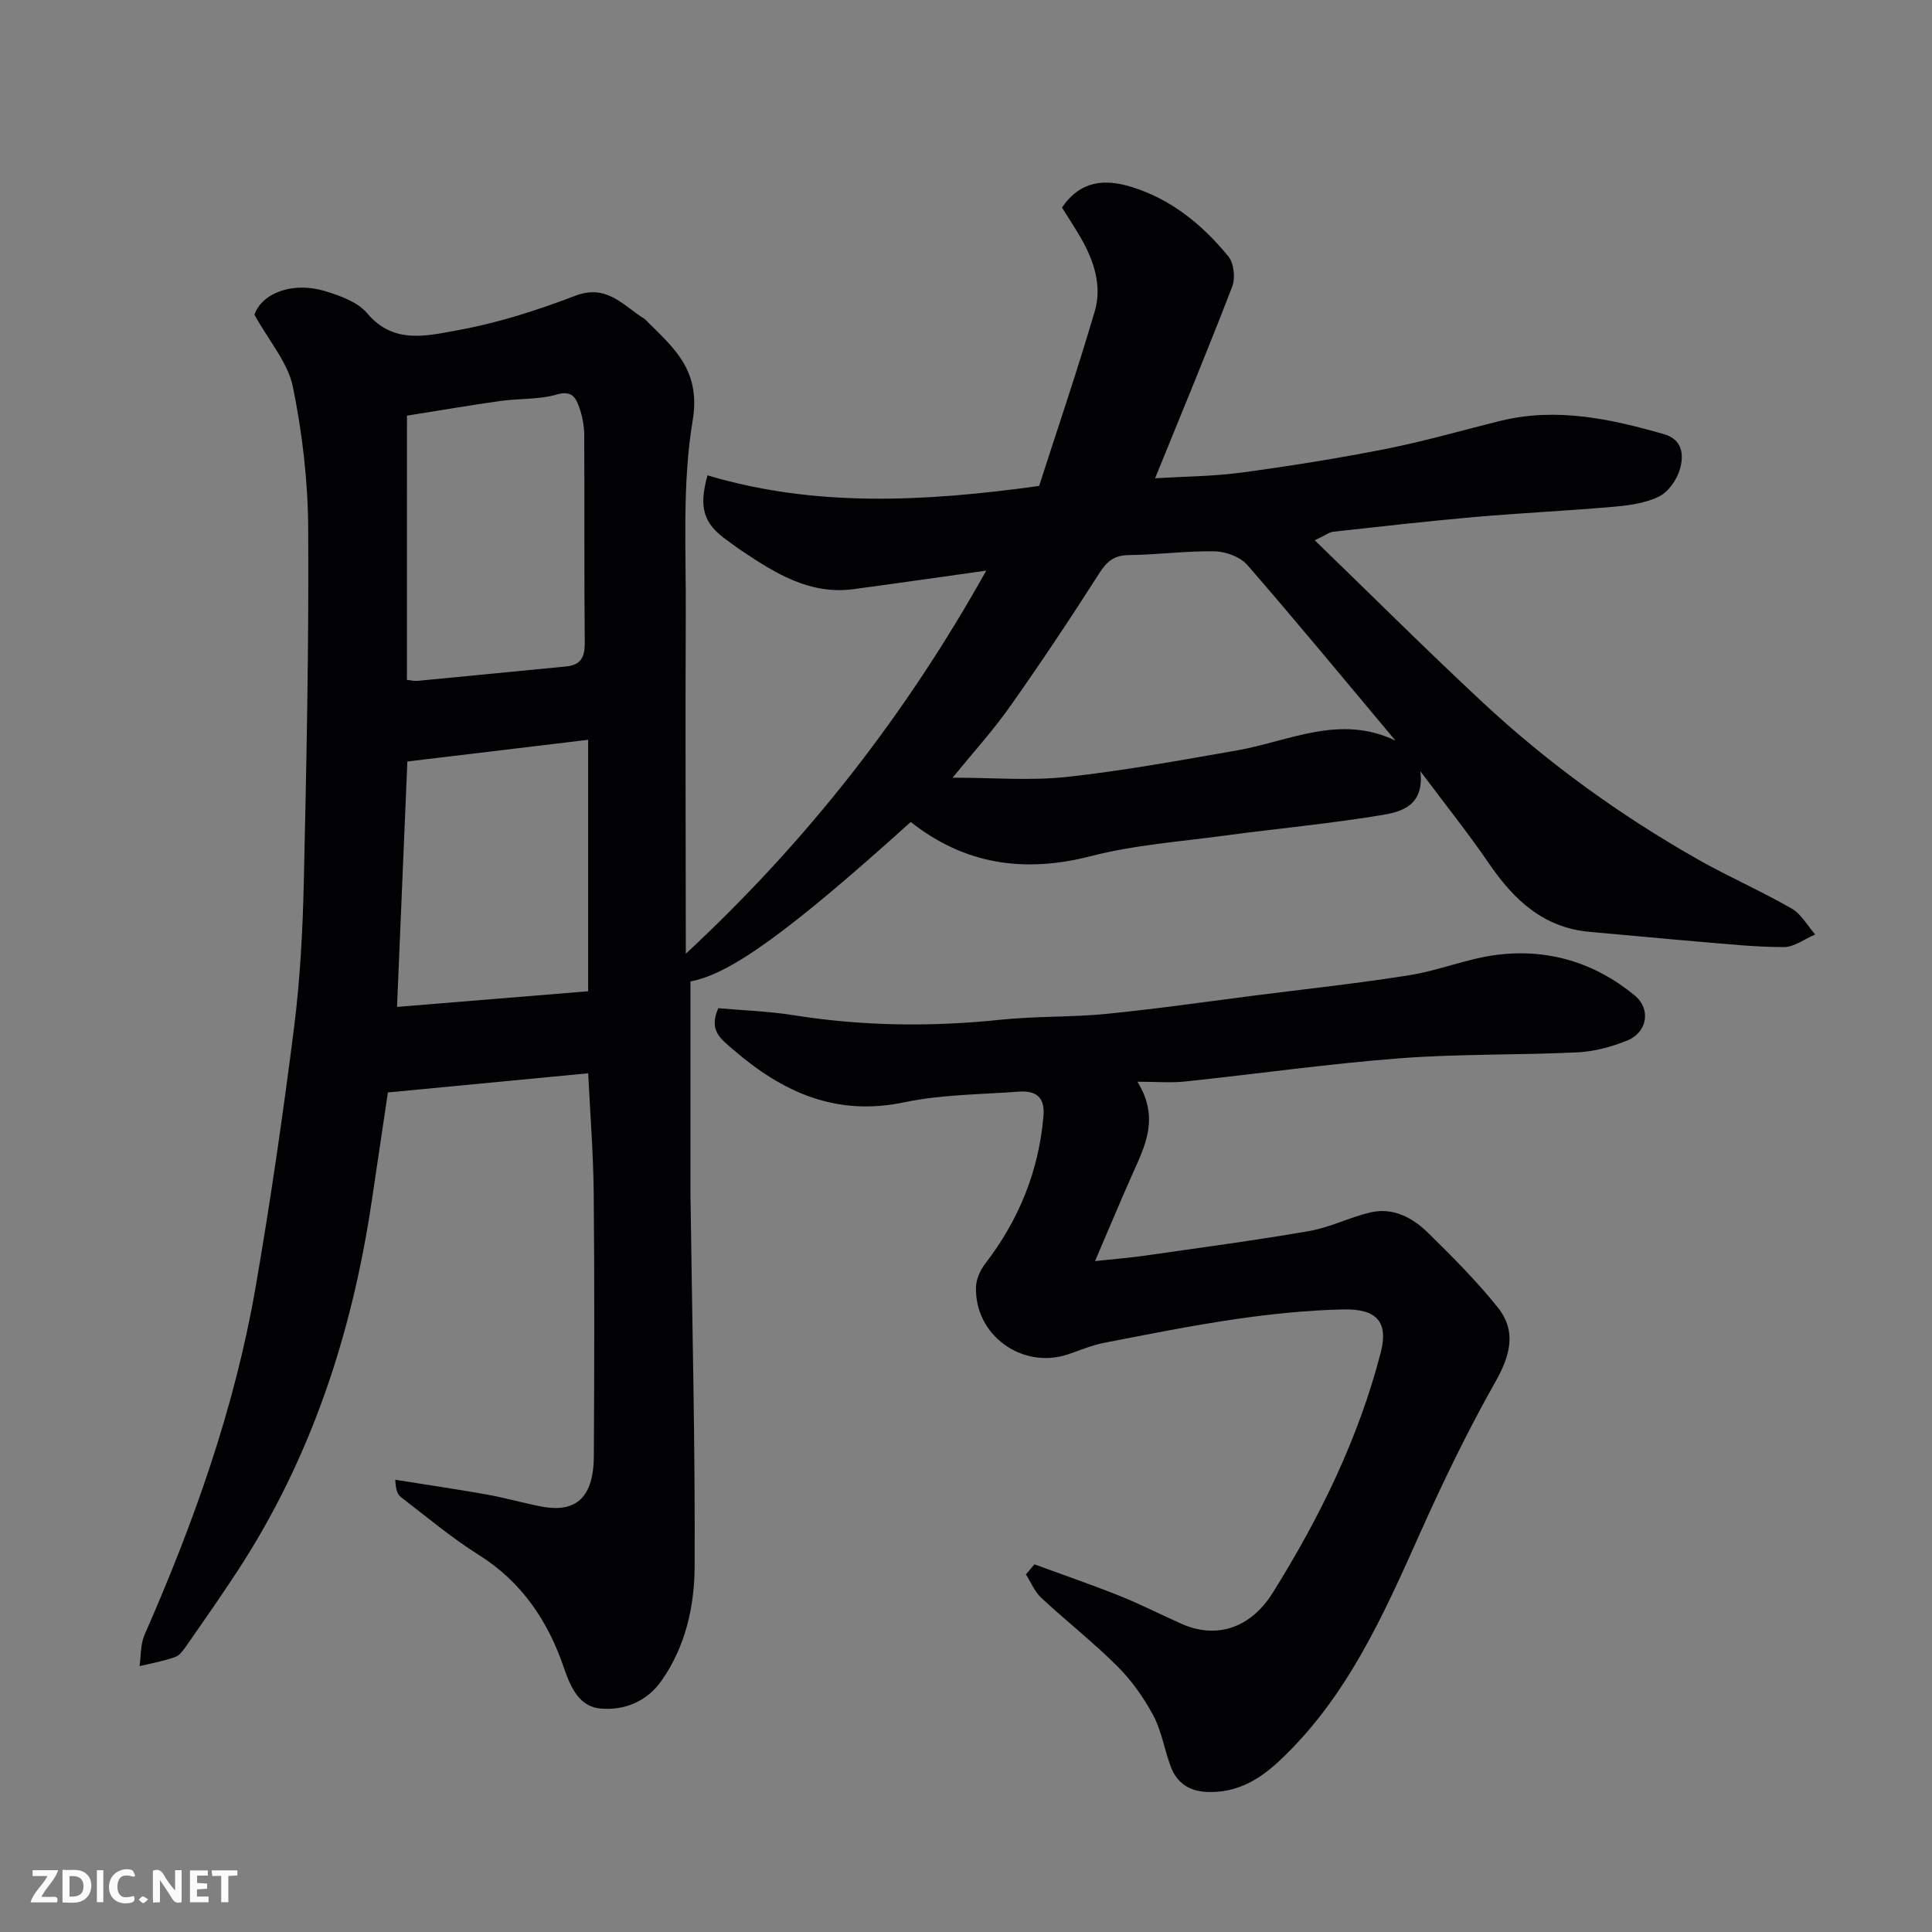
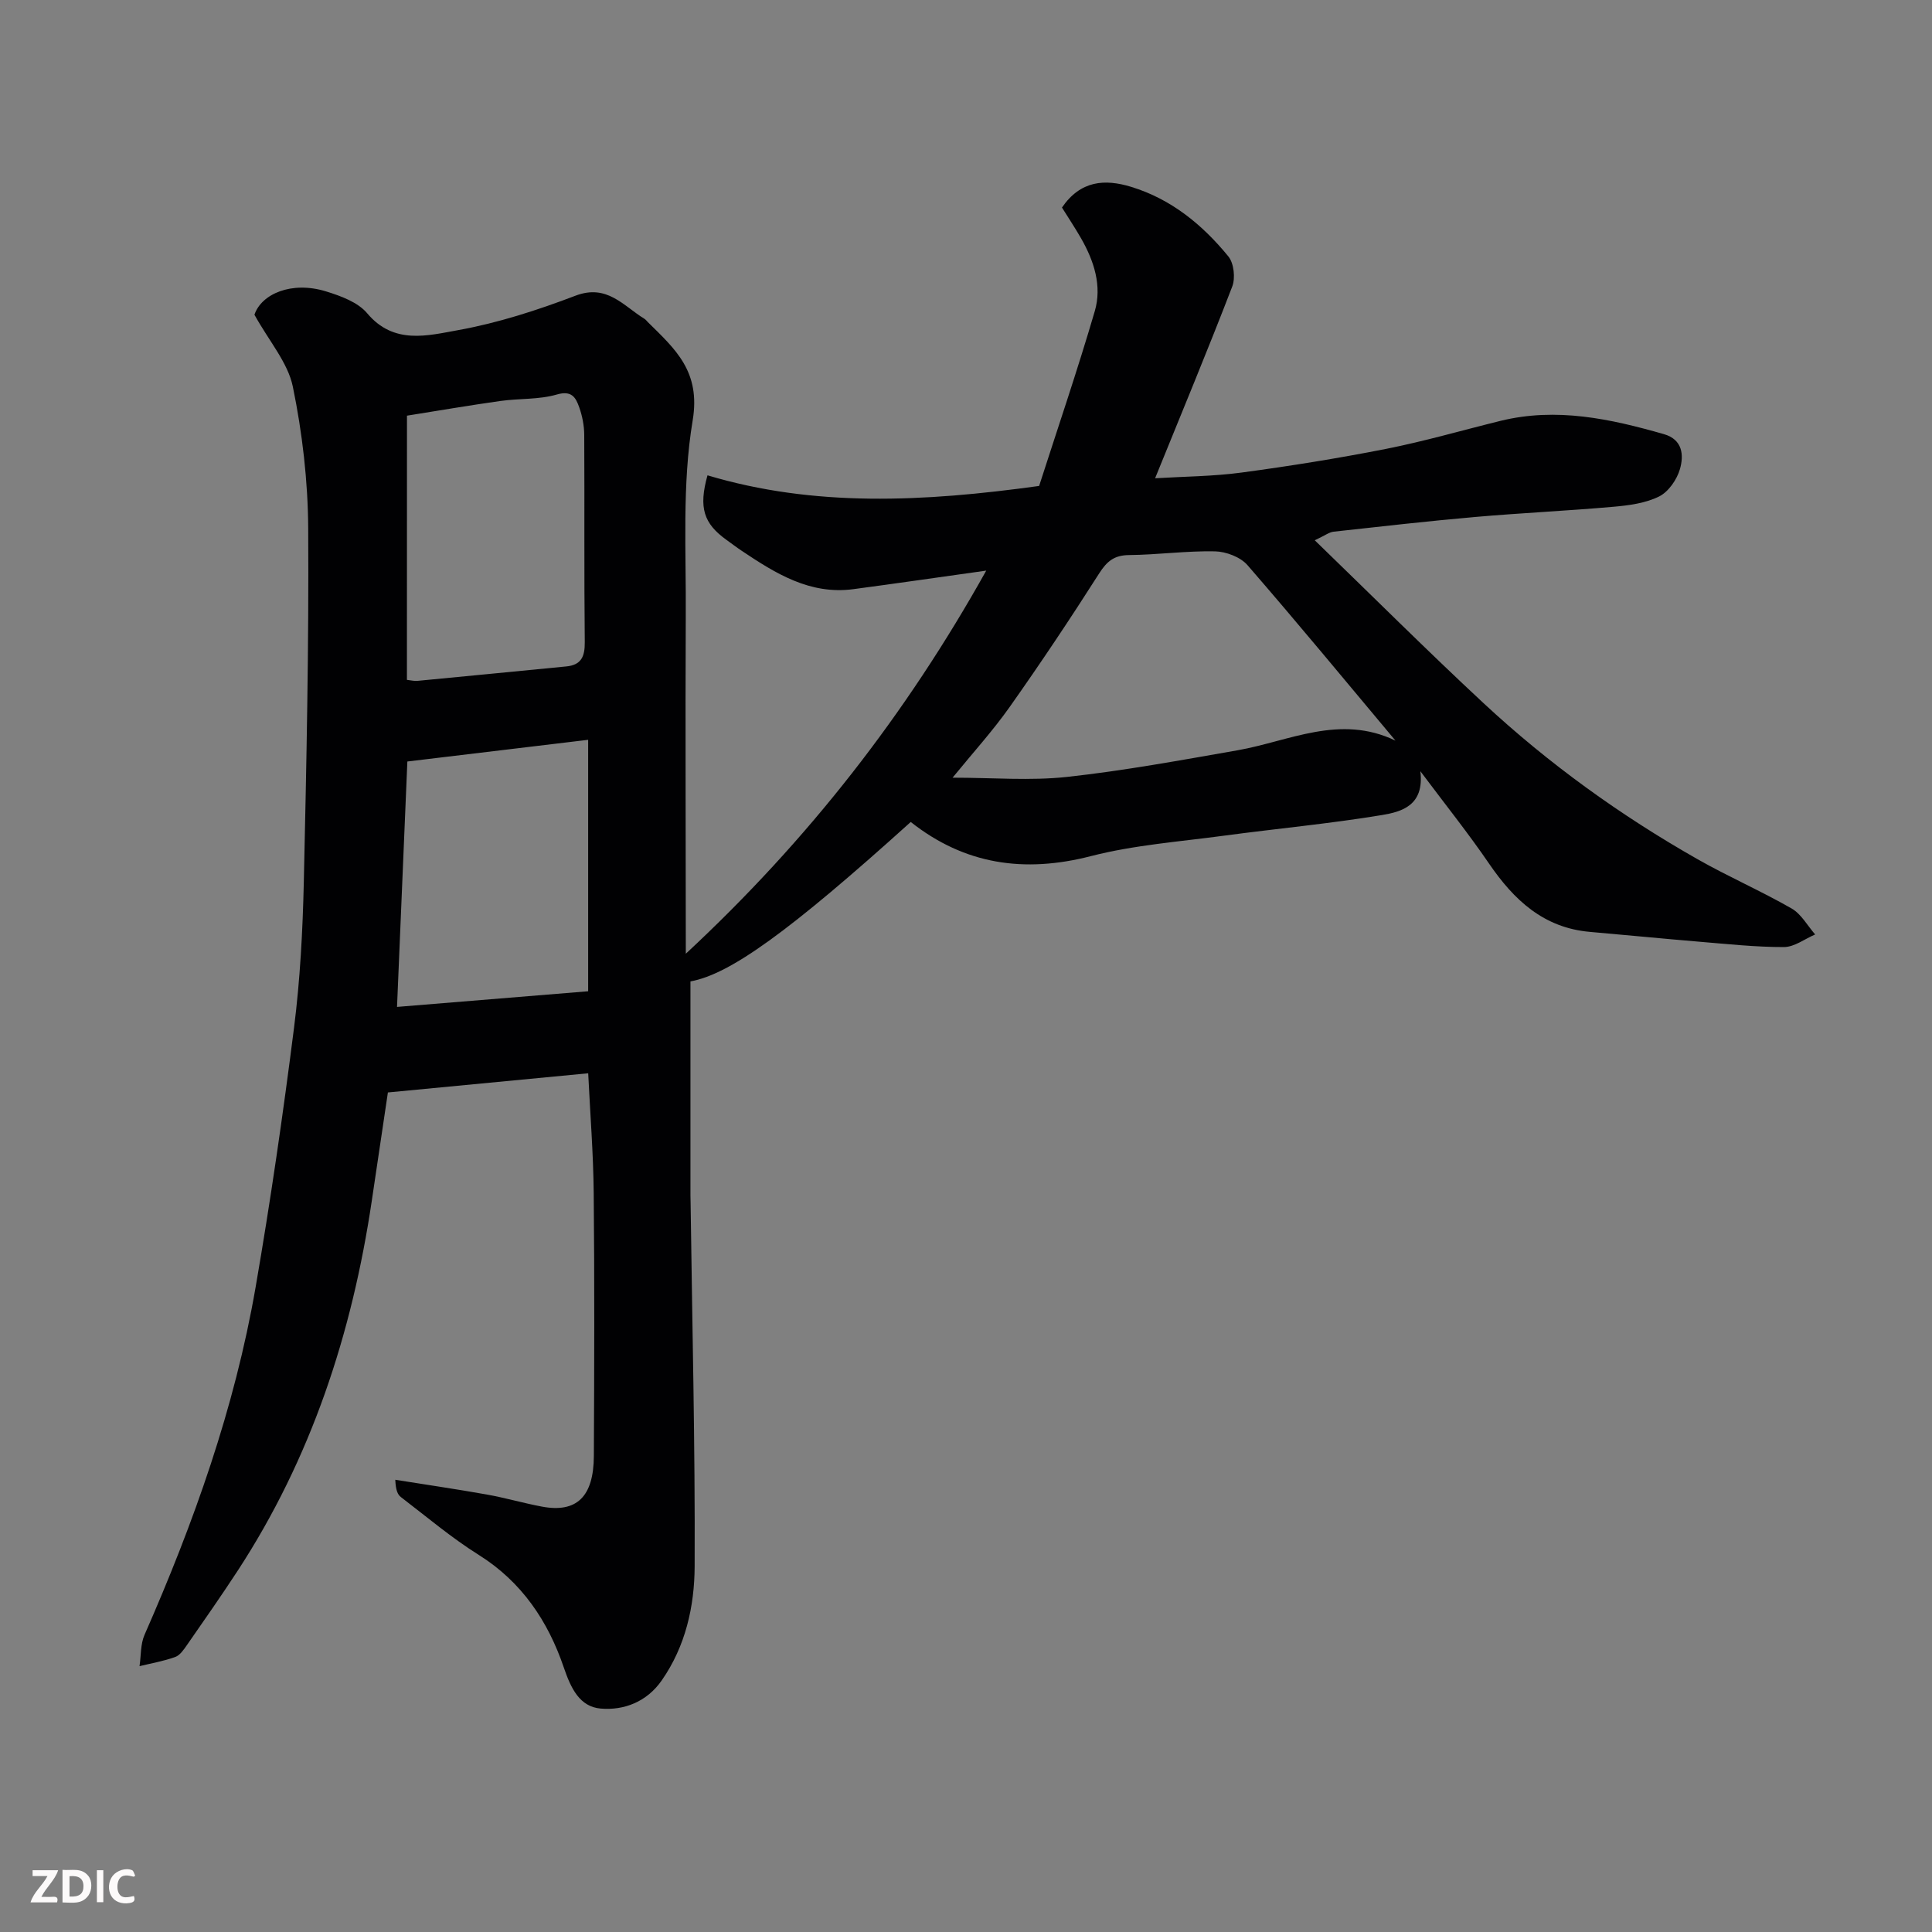
<svg xmlns="http://www.w3.org/2000/svg" enable-background="new 0 0 400 400" viewBox="0 0 400 400">
  <rect x="0" y="0" width="400" height="400" fill="#808080" stroke="none" />
  <path d="m141.99 197.46c25.4-23.61 45.6-49.6 62.2-79.32-9.64 1.35-18.57 2.65-27.51 3.84-9.01 1.2-16.13-3.27-23.14-7.96-1.08-.72-2.12-1.52-3.18-2.28-4.64-3.34-5.76-6.62-3.88-13.33 22.11 6.61 44.63 5.53 68.66 2.2 3.78-11.75 7.92-23.89 11.52-36.18 1.53-5.21-.14-10.37-2.82-15.06-1.28-2.23-2.71-4.38-3.97-6.4 3.84-5.62 8.88-5.95 14.31-4.29 8.3 2.53 14.77 7.84 20.14 14.41 1.15 1.41 1.48 4.47.8 6.24-5.02 13.05-10.4 25.97-15.97 39.69 6.03-.37 12.01-.39 17.89-1.18 10.03-1.35 20.03-2.95 29.96-4.91 7.97-1.58 15.79-3.86 23.68-5.8 11.58-2.84 22.74-.42 33.83 2.76 3.89 1.12 4.12 4.37 3.31 7.21-.62 2.18-2.37 4.72-4.32 5.69-2.82 1.4-6.24 1.85-9.45 2.13-9.52.84-19.07 1.28-28.59 2.11-9.8.86-19.58 1.97-29.36 3.05-.91.1-1.76.78-3.89 1.78 11.86 11.48 23.2 22.8 34.93 33.71 13.46 12.52 28.33 23.24 44.32 32.32 6.37 3.62 13.12 6.56 19.47 10.2 2 1.15 3.28 3.55 4.88 5.38-2.15.92-4.3 2.6-6.46 2.61-5.85.01-11.71-.63-17.55-1.11-7.54-.63-15.06-1.38-22.59-2.03-9.65-.83-15.79-6.63-20.96-14.2-4.23-6.19-8.93-12.06-14.18-19.07.86 7.13-3.9 8.4-7.96 9.08-10.82 1.79-21.76 2.8-32.63 4.26-9.24 1.25-18.64 1.93-27.62 4.24-13.82 3.56-26.16 1.74-37.3-7.07-25.25 22.79-37.46 31.54-45.61 33.01v44.33c0 .5.03 1 .03 1.5.33 25.1.95 50.19.84 75.29-.04 8.25-1.87 16.52-6.83 23.62-3.08 4.42-7.81 6.23-12.64 5.81-4.32-.38-6.14-4.15-7.62-8.5-3.24-9.53-8.67-17.71-17.59-23.3-5.66-3.55-10.81-7.91-16.13-11.98-.7-.53-1.08-1.47-1.17-3.59 6.31 1.01 12.63 1.93 18.92 3.05 3.84.68 7.61 1.79 11.45 2.51 7.16 1.34 10.7-2.03 10.74-10.47.09-18.16.15-36.33-.03-54.49-.08-8.24-.74-16.47-1.14-24.76-13.85 1.33-27.39 2.62-41.47 3.97-1.1 7.39-2.22 14.92-3.34 22.46-4.08 27.42-12.53 53.26-27.79 76.61-3.39 5.18-6.94 10.26-10.48 15.35-.66.94-1.44 2.11-2.42 2.46-2.38.86-4.92 1.3-7.39 1.9.32-2.18.18-4.56 1.04-6.5 10.18-23.17 18.65-46.91 22.98-71.9 3.09-17.86 5.69-35.83 7.97-53.81 1.26-9.96 1.79-20.04 2.02-30.09.55-24.42 1.06-48.86.91-73.29-.06-9.8-1.21-19.72-3.18-29.31-1.02-4.97-4.88-9.36-7.95-14.9 1.44-4.3 7.7-7.04 14.85-4.82 3.04.94 6.57 2.23 8.49 4.52 5.51 6.57 12.54 4.62 18.84 3.49 8.27-1.49 16.41-4.13 24.29-7.13 6.53-2.48 9.89 2.09 14.25 4.77.28.17.49.45.72.69 5.65 5.58 10.99 10.19 9.29 20.37-2.22 13.29-1.33 27.12-1.43 40.72-.11 22.8.01 45.62.01 69.69zm146.93-44.12c-10.17-12.14-20.25-24.36-30.63-36.32-1.46-1.69-4.44-2.82-6.74-2.87-5.92-.12-11.85.71-17.79.77-3.08.03-4.58 1.28-6.19 3.8-5.96 9.35-12.12 18.58-18.52 27.64-3.51 4.97-7.64 9.51-11.83 14.65 8.35 0 16.11.67 23.71-.16 11.82-1.29 23.56-3.46 35.29-5.51 10.7-1.88 21.17-7.55 32.7-2zm-204.67-12.58c.87.09 1.52.27 2.14.21 10.28-.98 20.56-1.99 30.84-2.99 3.1-.3 3.87-2.02 3.84-5.02-.15-14.31-.03-28.62-.11-42.92-.01-1.92-.4-3.91-1.04-5.72-.71-1.98-1.52-3.55-4.63-2.64-3.72 1.08-7.81.79-11.71 1.34-6.53.92-13.03 2.04-19.32 3.04-.01 18.73-.01 36.65-.01 54.7zm-2.05 67.71c13.46-1.1 26.58-2.17 39.57-3.24 0-17.99 0-34.92 0-52.06-12.67 1.52-25.08 3.01-37.43 4.49-.7 16.65-1.4 33.26-2.14 50.81z" fill="#010103" />
-   <path d="m214.16 323.88c5.86 2.15 11.77 4.18 17.57 6.49 4.39 1.76 8.61 3.92 12.93 5.84 6.98 3.1 14.13 1.12 18.89-6.51 9.69-15.52 17.73-31.9 22.33-49.73 1.59-6.19-.77-9.03-7.76-8.87-7.37.17-14.77.92-22.08 1.98-9.18 1.33-18.29 3.16-27.41 4.93-2.53.49-4.96 1.52-7.41 2.36-9.57 3.27-19.58-3.99-19.14-14.07.07-1.61.93-3.41 1.94-4.72 6.93-9.04 11.05-19.12 12.02-30.52.36-4.19-1.83-5.3-5.29-5.04-7.87.6-15.88.58-23.55 2.2-14.13 2.98-25.27-2.12-35.5-11-2.36-2.05-5.08-3.85-2.98-8.48 4.9.44 10.3.61 15.59 1.45 14.28 2.27 28.55 2.44 42.91.93 7.22-.76 14.55-.49 21.77-1.2 10.26-1.01 20.47-2.49 30.7-3.8 10.72-1.36 21.47-2.52 32.14-4.22 6.07-.97 11.92-3.42 18-4.2 10.61-1.36 20.38 1.58 28.63 8.41 3.45 2.85 2.55 7.66-1.56 9.32-3.26 1.31-6.86 2.29-10.35 2.45-12.25.59-24.56.29-36.77 1.23-14.86 1.14-29.65 3.25-44.49 4.81-2.87.3-5.81.04-9.8.04 4.63 7.5 1.59 13.22-.99 19.03-2.49 5.6-4.85 11.26-7.79 18.11 4.48-.48 7.48-.72 10.45-1.15 11.32-1.63 22.66-3.13 33.92-5.08 4.27-.74 8.3-2.82 12.54-3.83 4.76-1.14 8.81 1.03 12.05 4.21 5 4.91 9.99 9.91 14.37 15.36 4.08 5.06 2.6 10.14-.54 15.68-5.68 10.03-10.71 20.47-15.43 31-7.64 17.08-15.18 34.14-29.17 47.26-4.18 3.92-8.83 6.67-14.87 6.46-3.75-.13-6.32-1.8-7.61-5.18-1.33-3.48-1.88-7.33-3.6-10.58-1.97-3.7-4.49-7.28-7.45-10.23-5-5-10.6-9.38-15.78-14.2-1.38-1.28-2.14-3.22-3.19-4.86.6-.68 1.18-1.38 1.76-2.08z" fill="#010103" />
  <g fill="#fcfafa">
-     <path d="m37.59 393.81c-.92.31-1.52.05-2-.78-.7-1.2-1.52-2.34-2.47-3.78v4.59c-.55.03-.95.05-1.41.07-.03-.37-.06-.64-.06-.91 0-1.91 0-3.81 0-5.7 1.13-.41 1.77-.03 2.29.91.62 1.11 1.38 2.14 2.31 3.19v-4.2h1.35v6.61z" />
    <path d="m12.94 393.88v-6.75c1.9.19 3.93-.54 5.37 1.29.8 1.01.78 2.88.03 3.97-1.37 1.97-3.4 1.51-5.4 1.49m1.45-1.22c2.04.12 2.92-.58 2.89-2.21-.03-1.51-.98-2.19-2.89-2z" />
    <path d="m11.81 393.87h-5.49c.68-2.18 2.47-3.48 3.51-5.45h-3.08v-1.21h5.29c-.71 2.13-2.44 3.48-3.47 5.51.86 0 1.63.04 2.39-.01.79-.05 1.14.21.85 1.16" />
-     <path d="m39.33 393.86v-6.61h3.7v1.07h-2.22v1.52c.68.04 1.34.09 2.07.13v1.07c-.72.05-1.38.09-2.1.14v1.48h2.4v1.19h-3.84z" />
    <path d="m27.71 388.56c-1.15-.3-2.46-.61-3.1.64-.37.73-.41 1.93-.06 2.67.63 1.35 1.99.93 3.17.68.35.94-.01 1.32-.93 1.46-1.62.25-3.05-.27-3.76-1.48-.73-1.24-.6-3.03.31-4.17.88-1.11 2.71-1.7 4-1.16.32.13.44.74.65 1.12-.1.08-.19.16-.28.24" />
-     <path d="m49.15 387.24v1.07c-.59.02-1.17.05-1.87.08v5.44h-1.48v-5.44h-1.85c-.05-.4-.08-.73-.13-1.15z" />
    <path d="m20.06 387.21h1.33v6.62h-1.33z" />
-     <path d="m30.68 393.25c-.49.38-.8.79-1.05.76-.32-.05-.6-.45-.9-.7.26-.24.51-.64.8-.67.29-.04.62.3 1.15.61" />
  </g>
</svg>